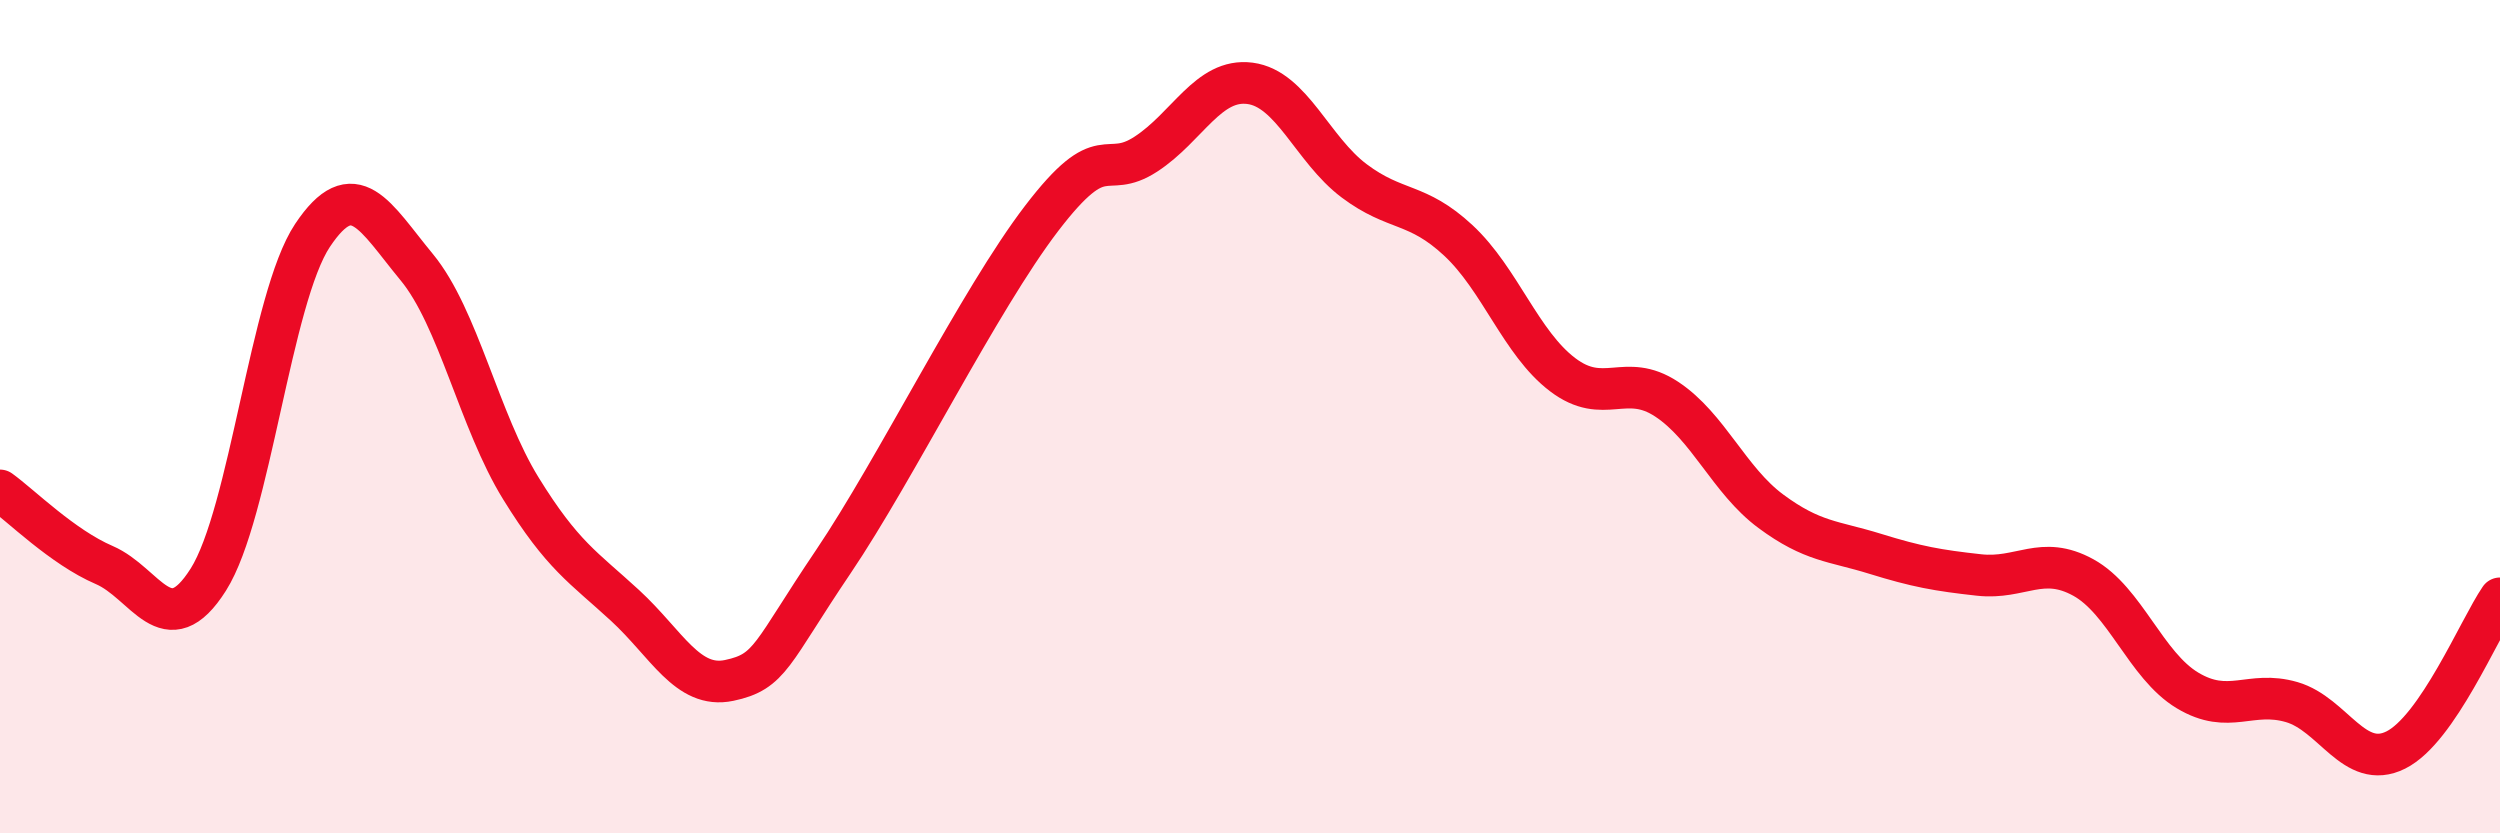
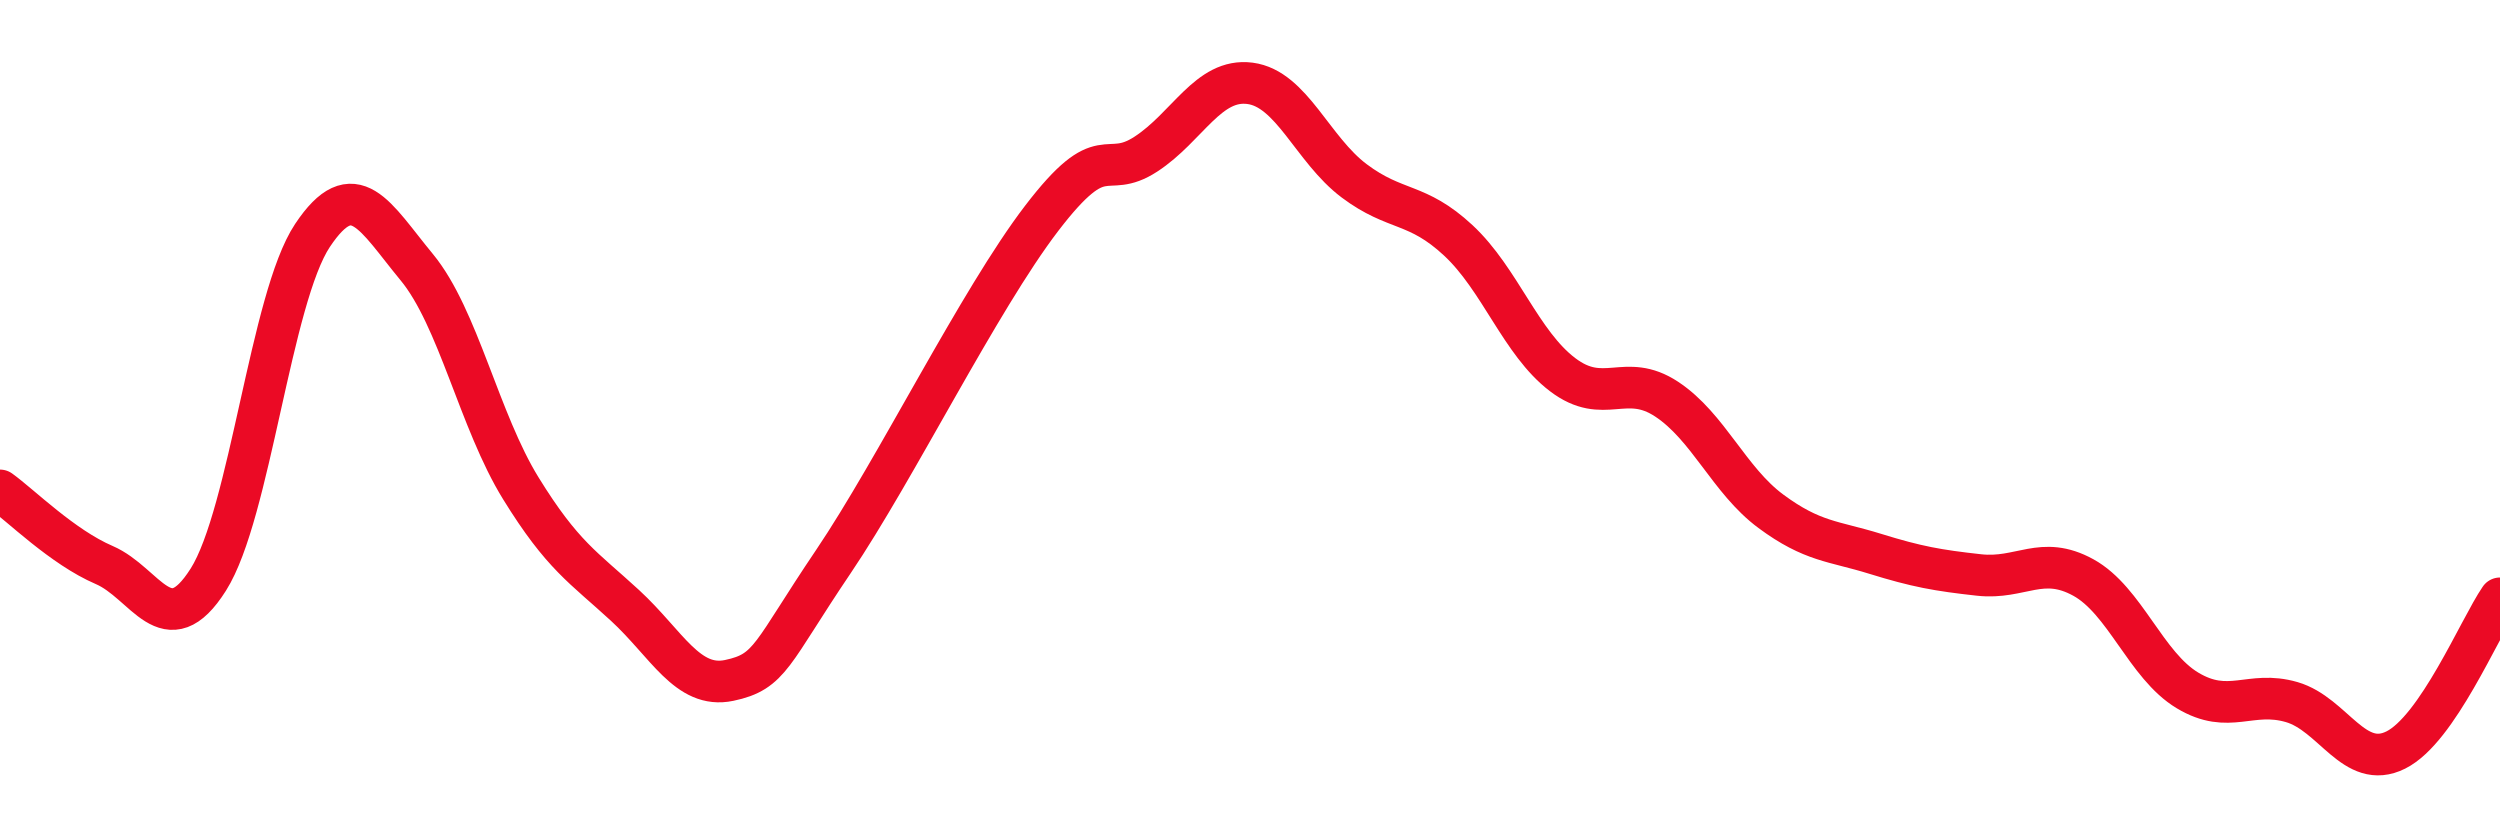
<svg xmlns="http://www.w3.org/2000/svg" width="60" height="20" viewBox="0 0 60 20">
-   <path d="M 0,11.77 C 0.5,12.13 1.5,13.13 2.5,13.56 C 3.5,13.99 4,15.49 5,13.91 C 6,12.33 6.5,7.15 7.5,5.65 C 8.5,4.15 9,5.2 10,6.41 C 11,7.62 11.5,10.1 12.5,11.72 C 13.5,13.34 14,13.61 15,14.53 C 16,15.45 16.5,16.54 17.5,16.33 C 18.5,16.12 18.5,15.7 20,13.48 C 21.5,11.26 23.5,7.2 25,5.24 C 26.5,3.28 26.5,4.35 27.5,3.7 C 28.5,3.05 29,1.87 30,2 C 31,2.13 31.5,3.59 32.5,4.34 C 33.5,5.09 34,4.84 35,5.77 C 36,6.7 36.5,8.23 37.5,8.99 C 38.5,9.75 39,8.92 40,9.58 C 41,10.24 41.5,11.53 42.5,12.27 C 43.5,13.01 44,12.98 45,13.29 C 46,13.6 46.5,13.69 47.5,13.8 C 48.5,13.91 49,13.31 50,13.86 C 51,14.41 51.5,15.97 52.5,16.57 C 53.5,17.17 54,16.56 55,16.85 C 56,17.14 56.5,18.5 57.5,18 C 58.5,17.5 59.5,15.09 60,14.36L60 20L0 20Z" fill="#EB0A25" opacity="0.1" stroke-linecap="round" stroke-linejoin="round" />
  <path d="M 0,11.77 C 0.5,12.13 1.5,13.13 2.5,13.56 C 3.5,13.99 4,15.49 5,13.91 C 6,12.33 6.5,7.15 7.5,5.65 C 8.5,4.15 9,5.2 10,6.41 C 11,7.62 11.5,10.1 12.5,11.72 C 13.5,13.34 14,13.61 15,14.53 C 16,15.45 16.5,16.54 17.5,16.33 C 18.5,16.12 18.5,15.7 20,13.48 C 21.5,11.26 23.5,7.2 25,5.24 C 26.5,3.28 26.5,4.35 27.5,3.7 C 28.5,3.05 29,1.87 30,2 C 31,2.13 31.5,3.59 32.5,4.34 C 33.5,5.09 34,4.84 35,5.77 C 36,6.7 36.5,8.23 37.5,8.99 C 38.5,9.75 39,8.92 40,9.58 C 41,10.24 41.5,11.53 42.5,12.27 C 43.5,13.01 44,12.98 45,13.29 C 46,13.6 46.5,13.69 47.5,13.8 C 48.5,13.91 49,13.31 50,13.86 C 51,14.41 51.5,15.97 52.5,16.57 C 53.5,17.17 54,16.56 55,16.85 C 56,17.14 56.5,18.5 57.5,18 C 58.5,17.5 59.5,15.09 60,14.36" stroke="#EB0A25" stroke-width="1" fill="none" stroke-linecap="round" stroke-linejoin="round" />
</svg>